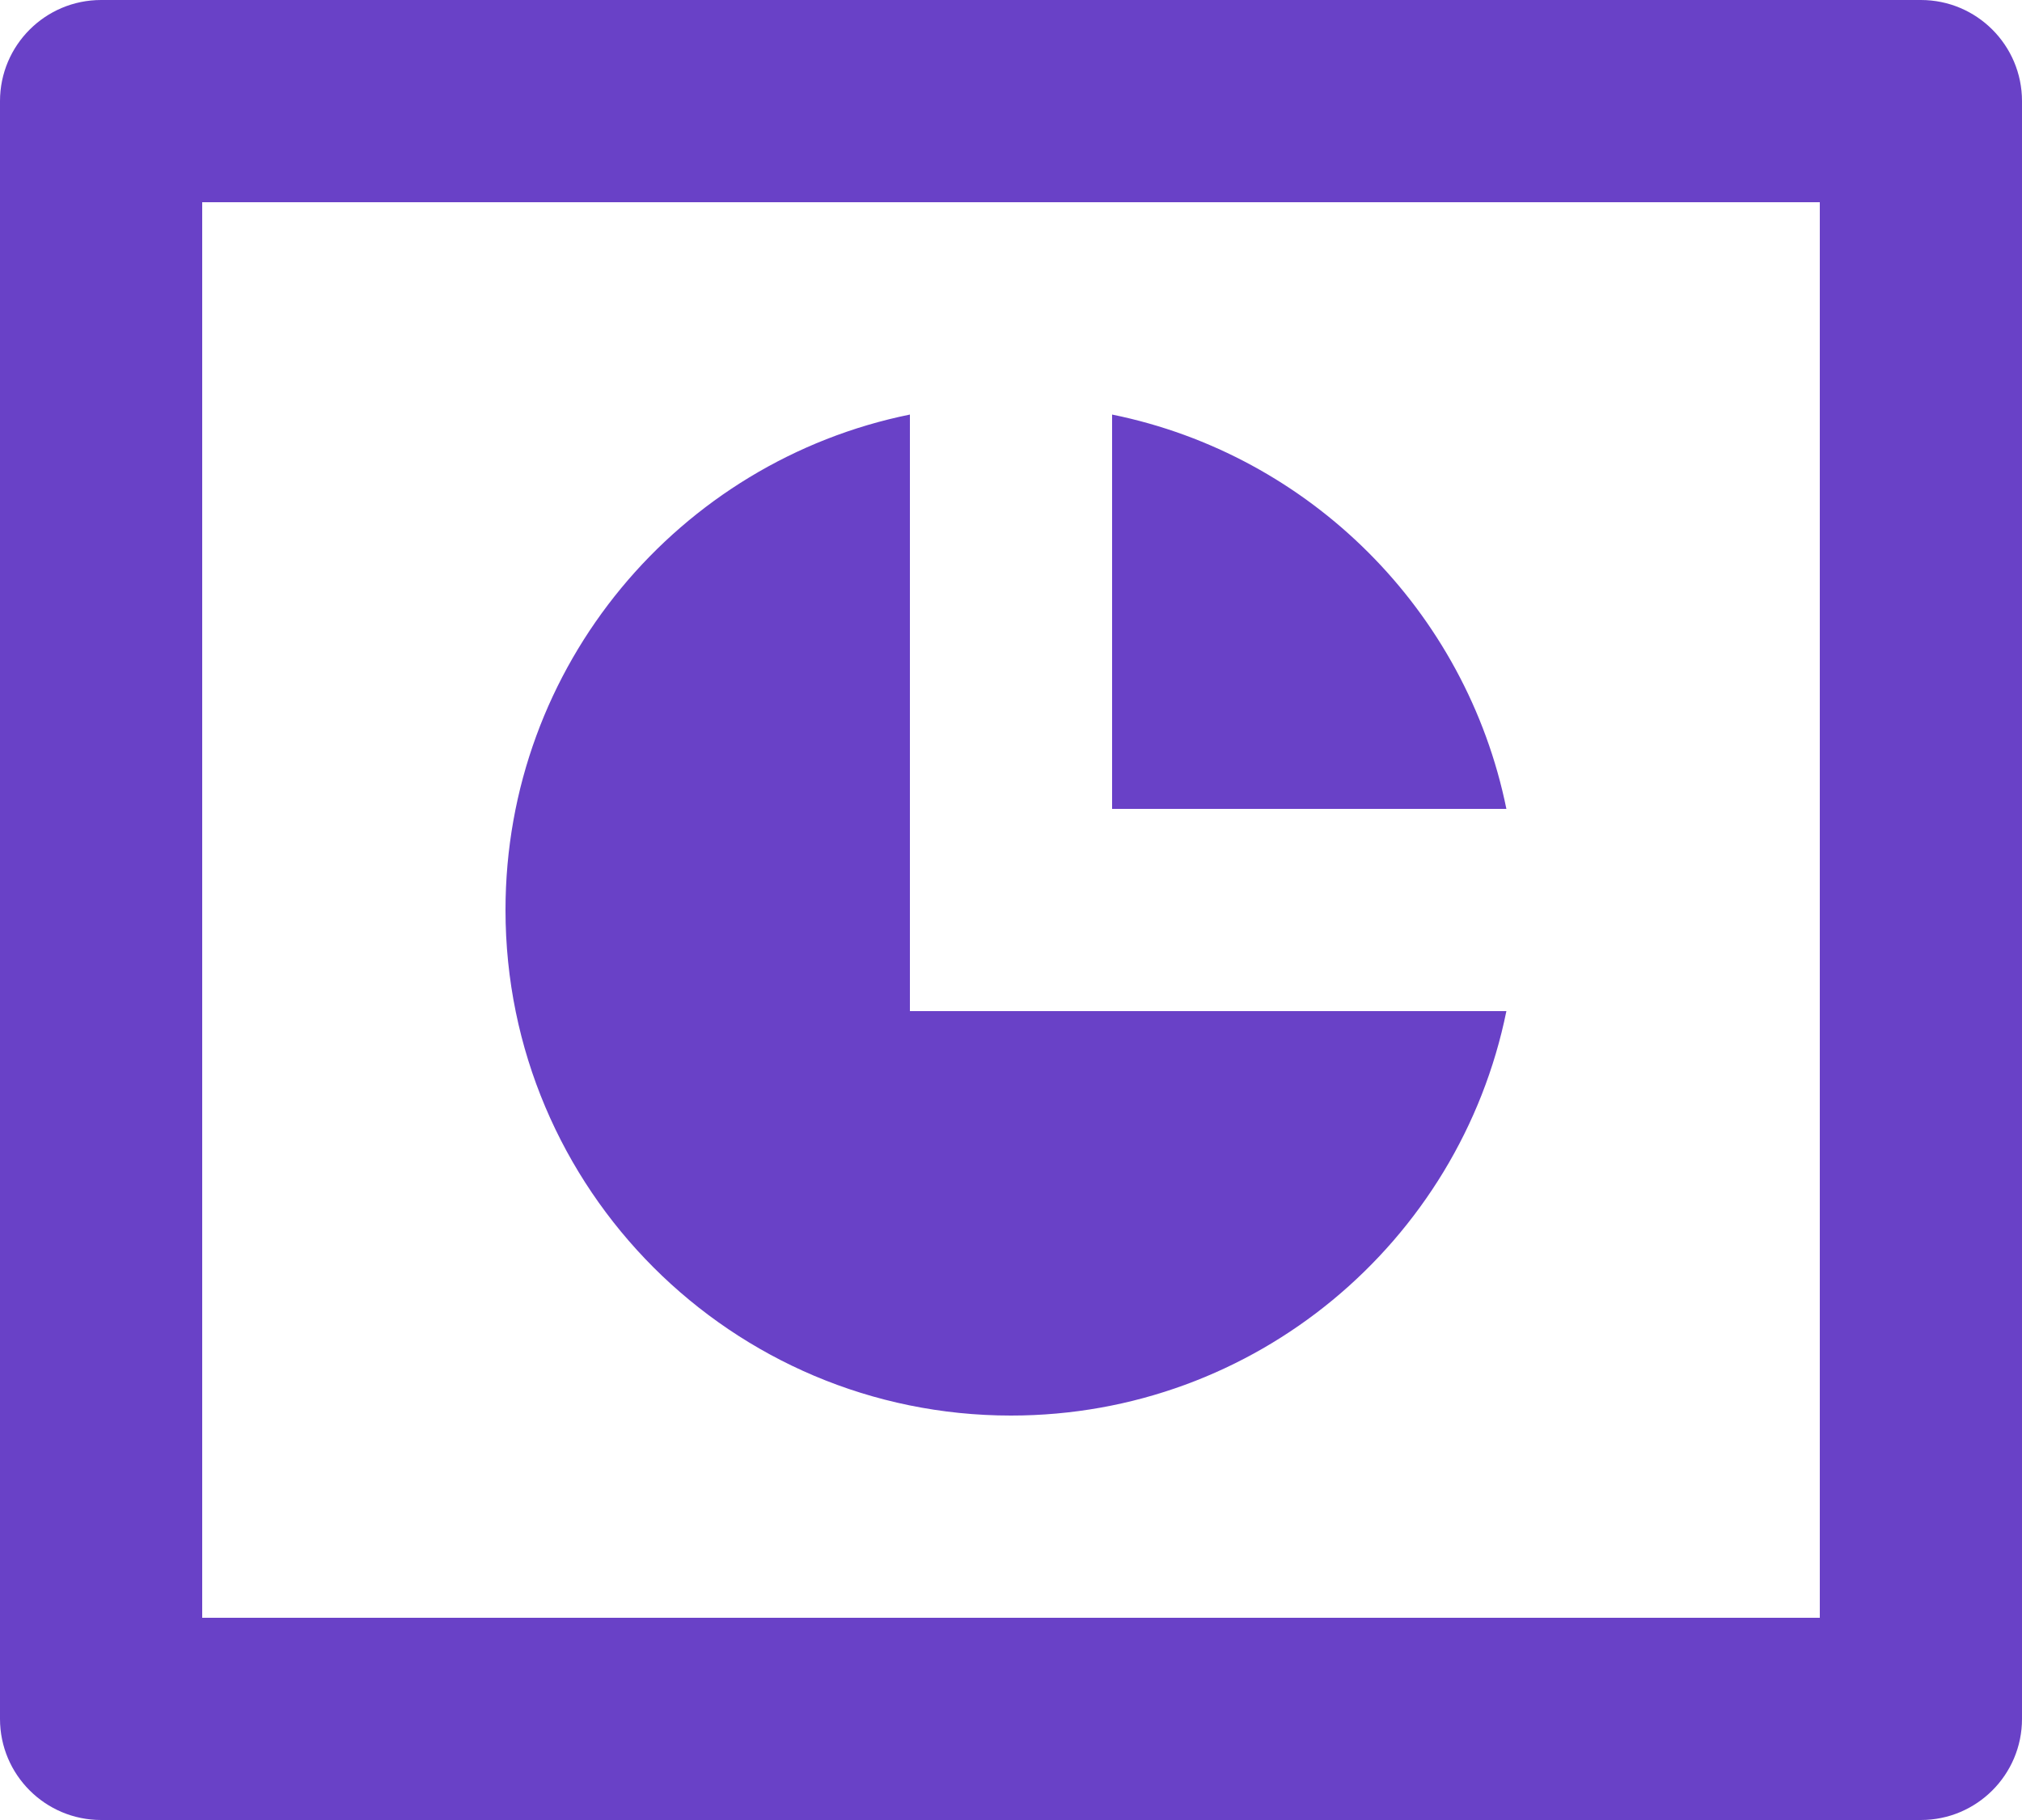
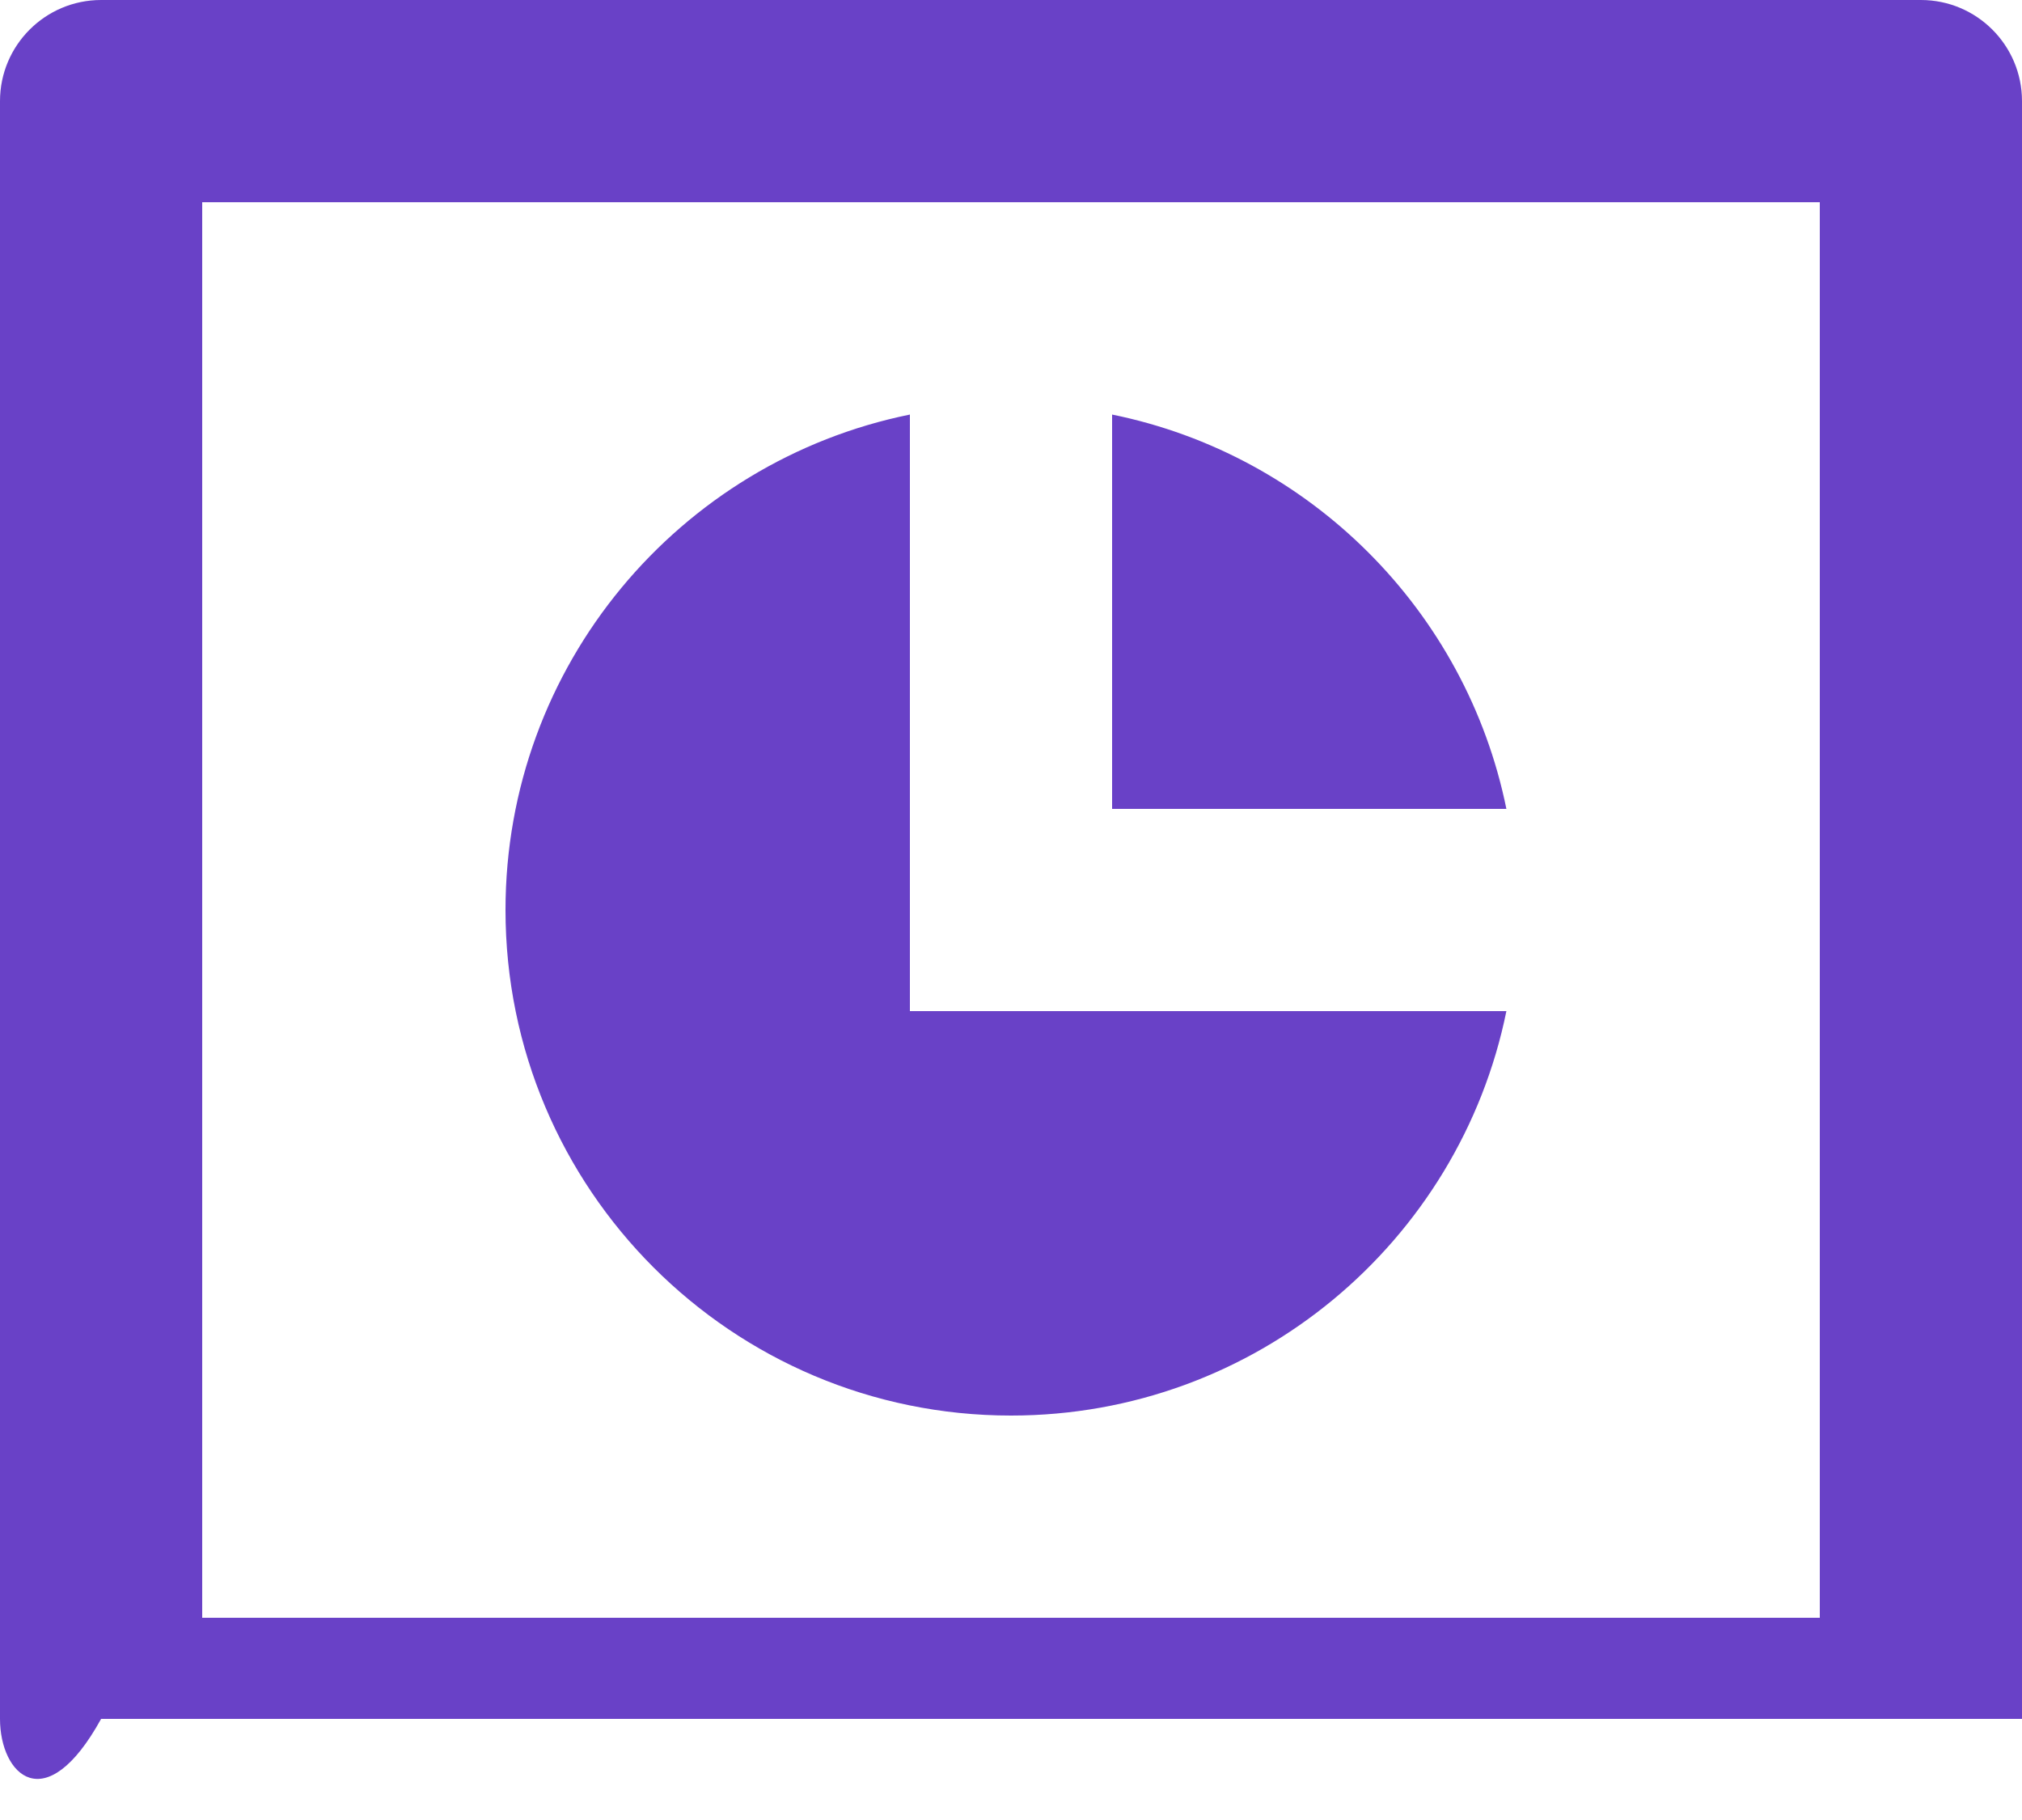
<svg xmlns="http://www.w3.org/2000/svg" width="20" height="18" viewBox="0 0 20 18" fill="none">
-   <path d="M1 0H19C19.552 0 20 0.448 20 1V17C20 17.552 19.552 18 19 18H1C0.448 18 0 17.552 0 17V1C0 0.448 0.448 0 1 0ZM2 2V16H18V2H2ZM14.9 10C14.437 12.282 12.419 14 10 14C7.239 14 5 11.761 5 9C5 6.581 6.718 4.563 9 4.1V10H14.9ZM14.9 8H11V4.1C12.959 4.498 14.502 6.041 14.9 8Z" fill="#6941C7" />
+   <path d="M1 0H19C19.552 0 20 0.448 20 1V17H1C0.448 18 0 17.552 0 17V1C0 0.448 0.448 0 1 0ZM2 2V16H18V2H2ZM14.9 10C14.437 12.282 12.419 14 10 14C7.239 14 5 11.761 5 9C5 6.581 6.718 4.563 9 4.1V10H14.9ZM14.9 8H11V4.1C12.959 4.498 14.502 6.041 14.9 8Z" fill="#6941C7" />
</svg>